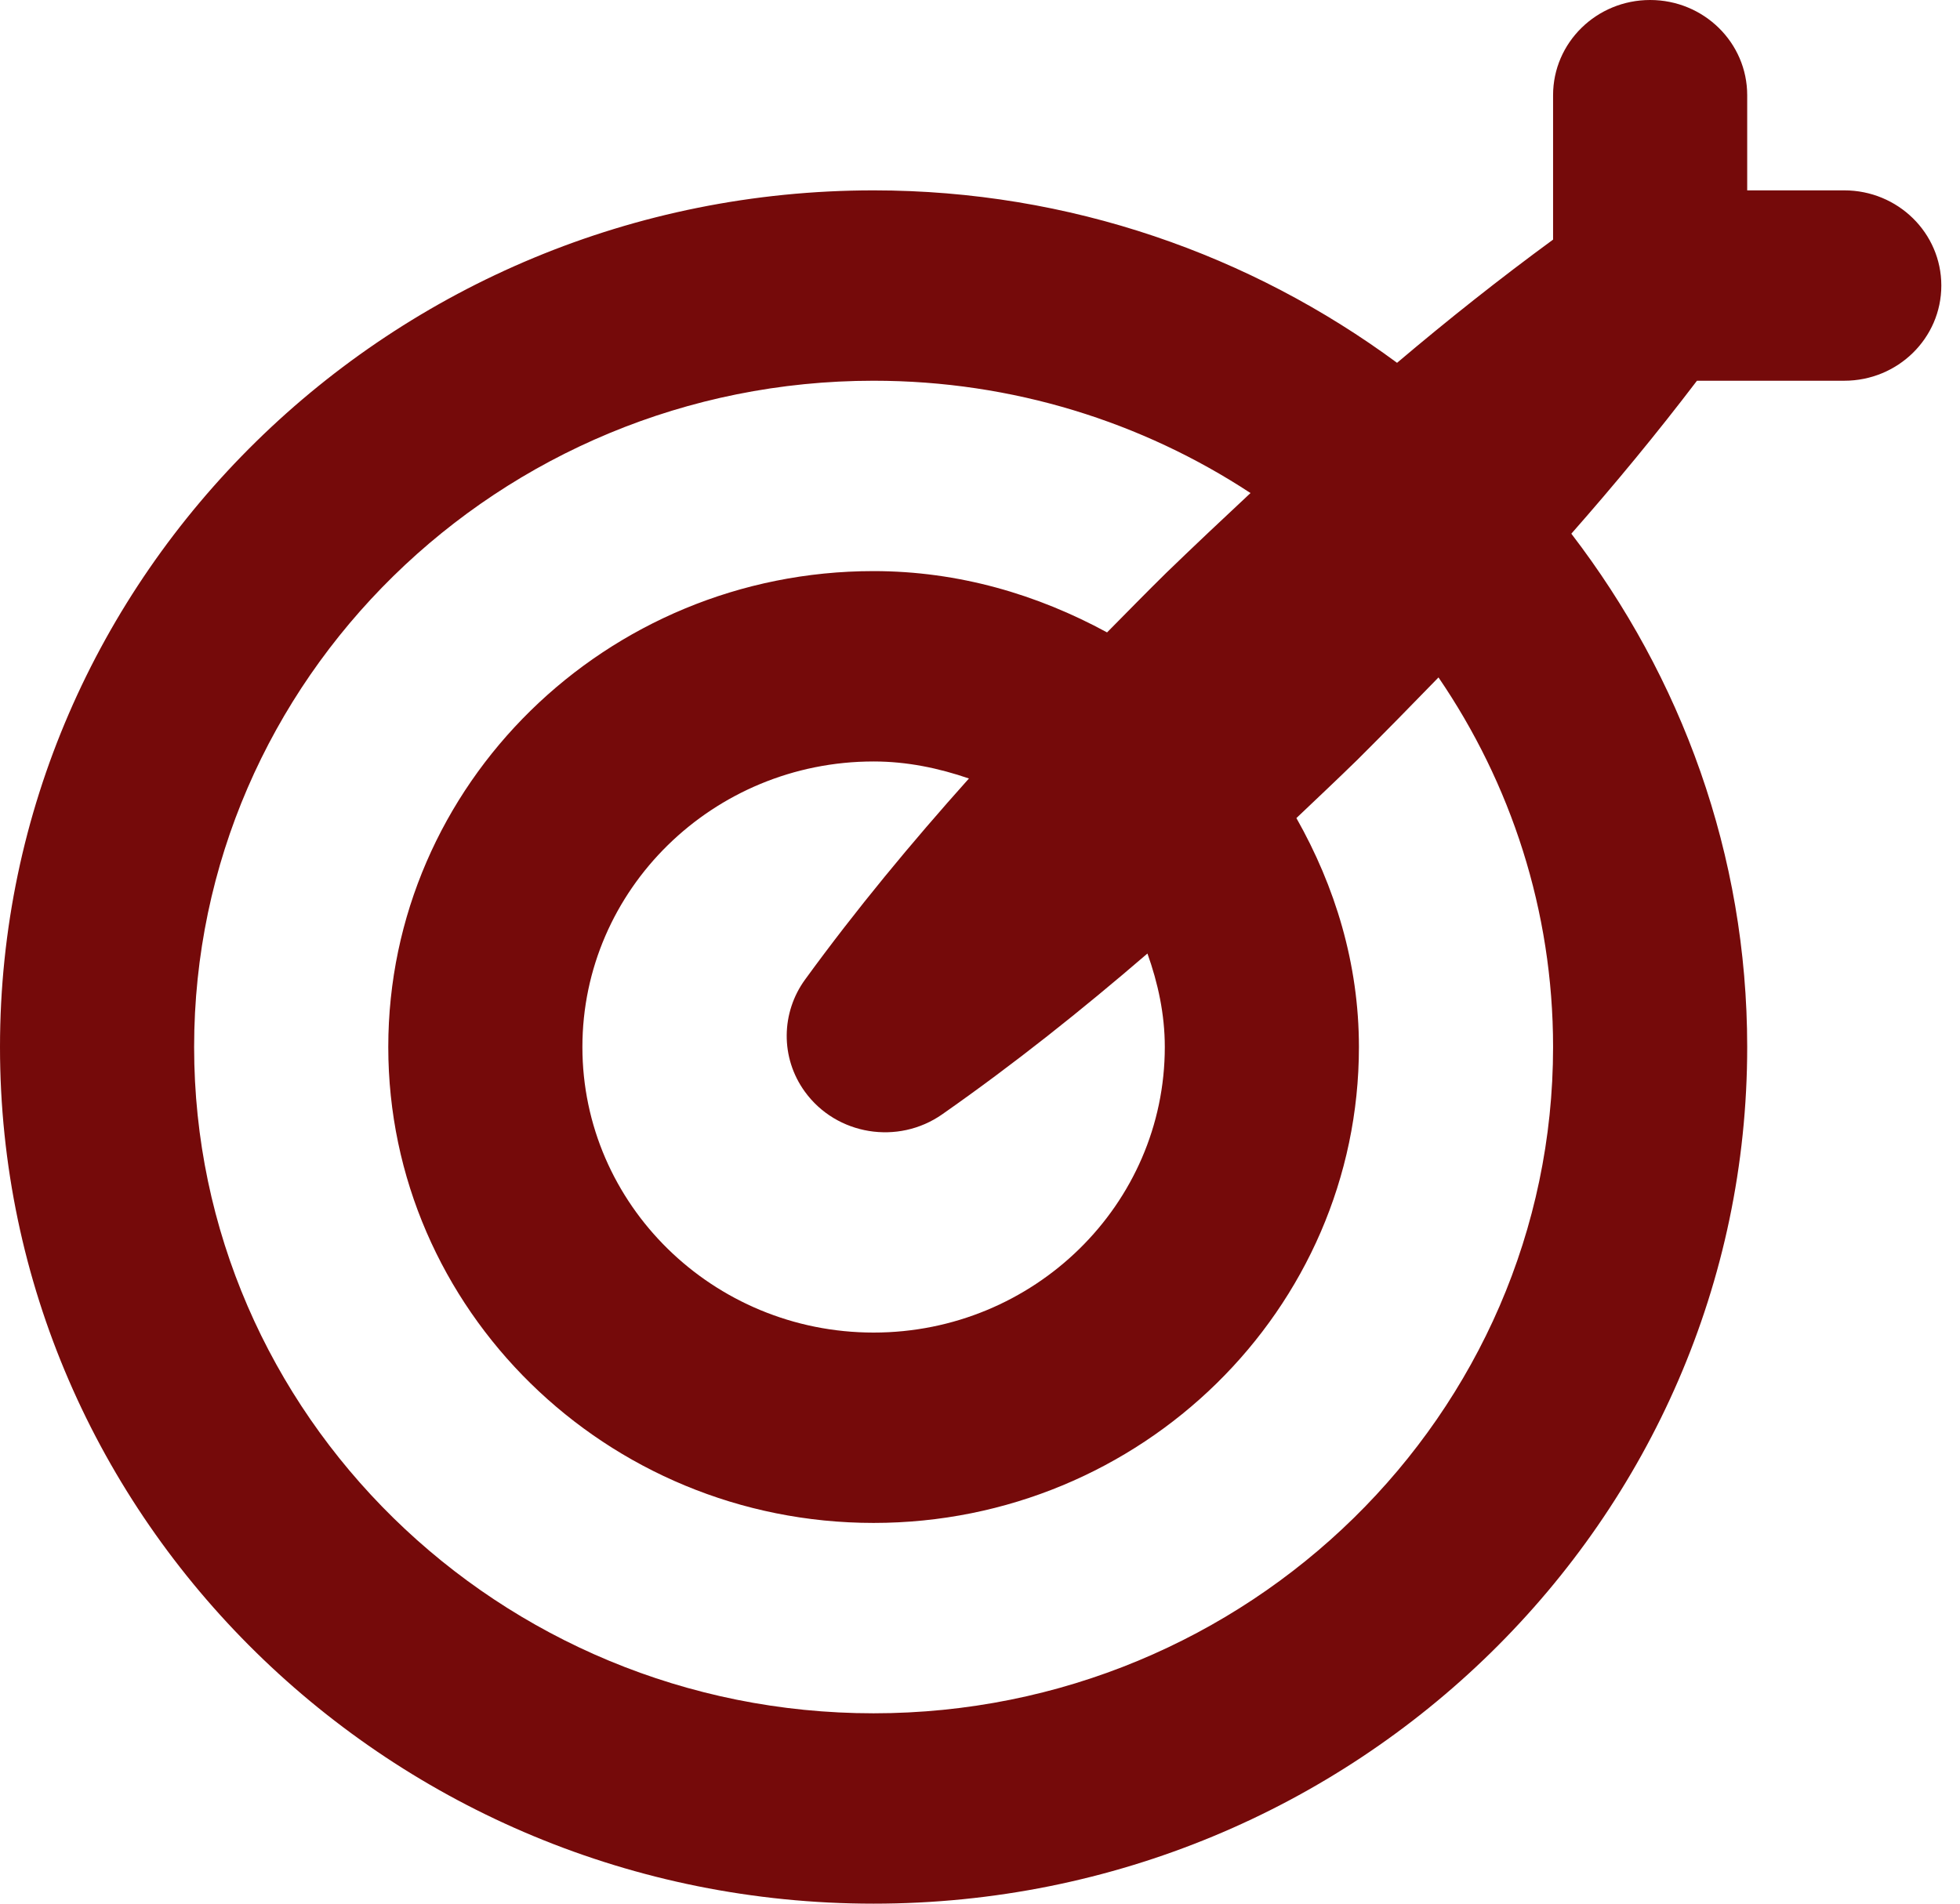
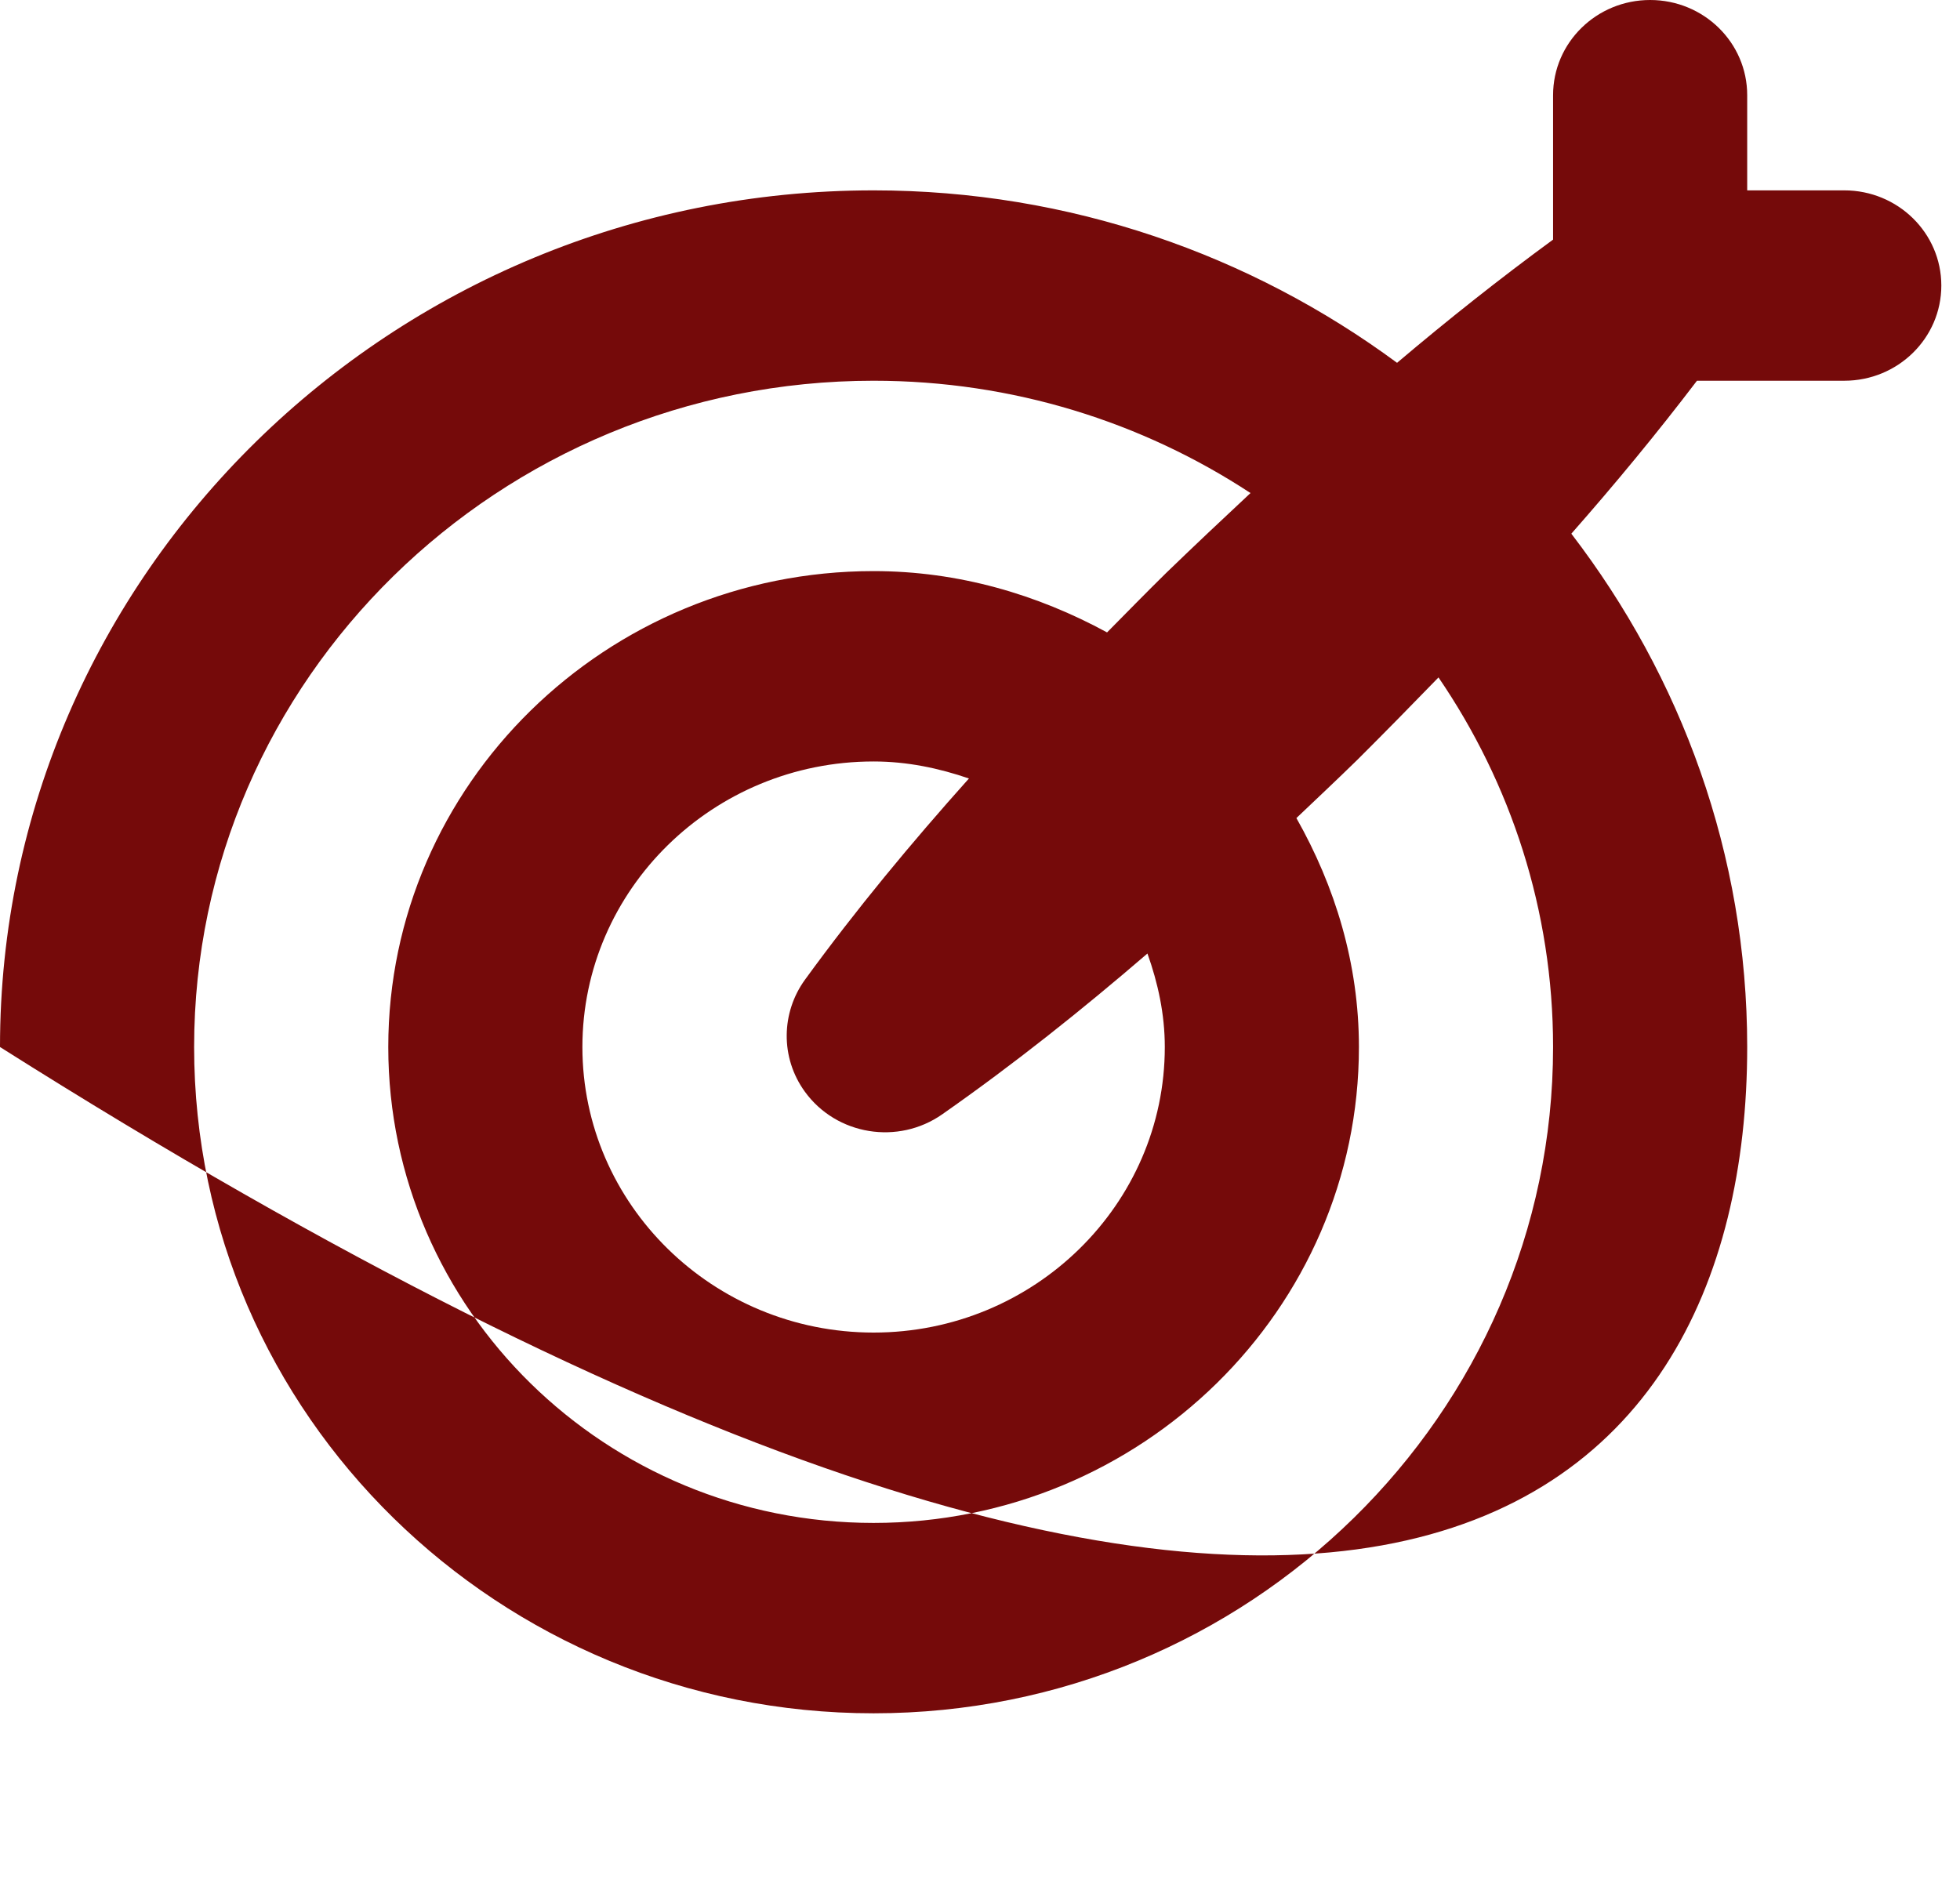
<svg xmlns="http://www.w3.org/2000/svg" width="70" height="68" viewBox="0 0 70 68" fill="none">
-   <path d="M65.867 6.8H62.4V3.4C62.4 1.521 60.848 0 58.933 0C57.019 0 55.467 1.521 55.467 3.4V8.559C53.547 9.965 51.695 11.436 49.895 12.96C44.678 9.111 38.217 6.8 31.2 6.8C13.997 6.8 0 20.526 0 37.4C0 54.274 13.997 68 31.2 68C48.403 68 62.4 54.274 62.4 37.4C62.4 30.518 60.044 24.181 56.119 19.064C57.673 17.299 59.173 15.483 60.606 13.6H65.867C67.781 13.6 69.333 12.079 69.333 10.2C69.333 8.321 67.781 6.8 65.867 6.8ZM55.467 37.4C55.467 50.522 44.581 61.2 31.2 61.2C17.819 61.2 6.933 50.522 6.933 37.4C6.933 24.278 17.819 13.6 31.2 13.6C36.177 13.6 40.806 15.081 44.661 17.612C43.652 18.553 42.649 19.499 41.658 20.457C40.943 21.16 40.243 21.877 39.538 22.59C37.053 21.238 34.238 20.4 31.2 20.4C21.643 20.4 13.867 28.027 13.867 37.4C13.867 46.773 21.643 54.4 31.2 54.4C40.757 54.4 48.533 46.773 48.533 37.4C48.533 34.421 47.679 31.659 46.3 29.222C47.027 28.531 47.758 27.844 48.475 27.143C49.451 26.171 50.416 25.187 51.375 24.198C53.956 27.979 55.467 32.519 55.467 37.4ZM41.6 37.4C41.6 43.025 36.935 47.6 31.2 47.6C25.465 47.6 20.8 43.025 20.8 37.4C20.8 31.775 25.465 27.2 31.2 27.2C32.399 27.2 33.533 27.44 34.605 27.808C32.551 30.104 30.579 32.48 28.749 34.996C27.904 36.16 27.855 37.772 28.749 39.001C29.876 40.55 32.071 40.91 33.651 39.804C36.216 38.009 38.639 36.075 40.98 34.06C41.355 35.112 41.6 36.224 41.6 37.4Z" fill="#750A0A" />
+   <path d="M65.867 6.8H62.4V3.4C62.4 1.521 60.848 0 58.933 0C57.019 0 55.467 1.521 55.467 3.4V8.559C53.547 9.965 51.695 11.436 49.895 12.96C44.678 9.111 38.217 6.8 31.2 6.8C13.997 6.8 0 20.526 0 37.4C48.403 68 62.4 54.274 62.4 37.4C62.4 30.518 60.044 24.181 56.119 19.064C57.673 17.299 59.173 15.483 60.606 13.6H65.867C67.781 13.6 69.333 12.079 69.333 10.2C69.333 8.321 67.781 6.8 65.867 6.8ZM55.467 37.4C55.467 50.522 44.581 61.2 31.2 61.2C17.819 61.2 6.933 50.522 6.933 37.4C6.933 24.278 17.819 13.6 31.2 13.6C36.177 13.6 40.806 15.081 44.661 17.612C43.652 18.553 42.649 19.499 41.658 20.457C40.943 21.16 40.243 21.877 39.538 22.59C37.053 21.238 34.238 20.4 31.2 20.4C21.643 20.4 13.867 28.027 13.867 37.4C13.867 46.773 21.643 54.4 31.2 54.4C40.757 54.4 48.533 46.773 48.533 37.4C48.533 34.421 47.679 31.659 46.3 29.222C47.027 28.531 47.758 27.844 48.475 27.143C49.451 26.171 50.416 25.187 51.375 24.198C53.956 27.979 55.467 32.519 55.467 37.4ZM41.6 37.4C41.6 43.025 36.935 47.6 31.2 47.6C25.465 47.6 20.8 43.025 20.8 37.4C20.8 31.775 25.465 27.2 31.2 27.2C32.399 27.2 33.533 27.44 34.605 27.808C32.551 30.104 30.579 32.48 28.749 34.996C27.904 36.16 27.855 37.772 28.749 39.001C29.876 40.55 32.071 40.91 33.651 39.804C36.216 38.009 38.639 36.075 40.98 34.06C41.355 35.112 41.6 36.224 41.6 37.4Z" fill="#750A0A" />
</svg>